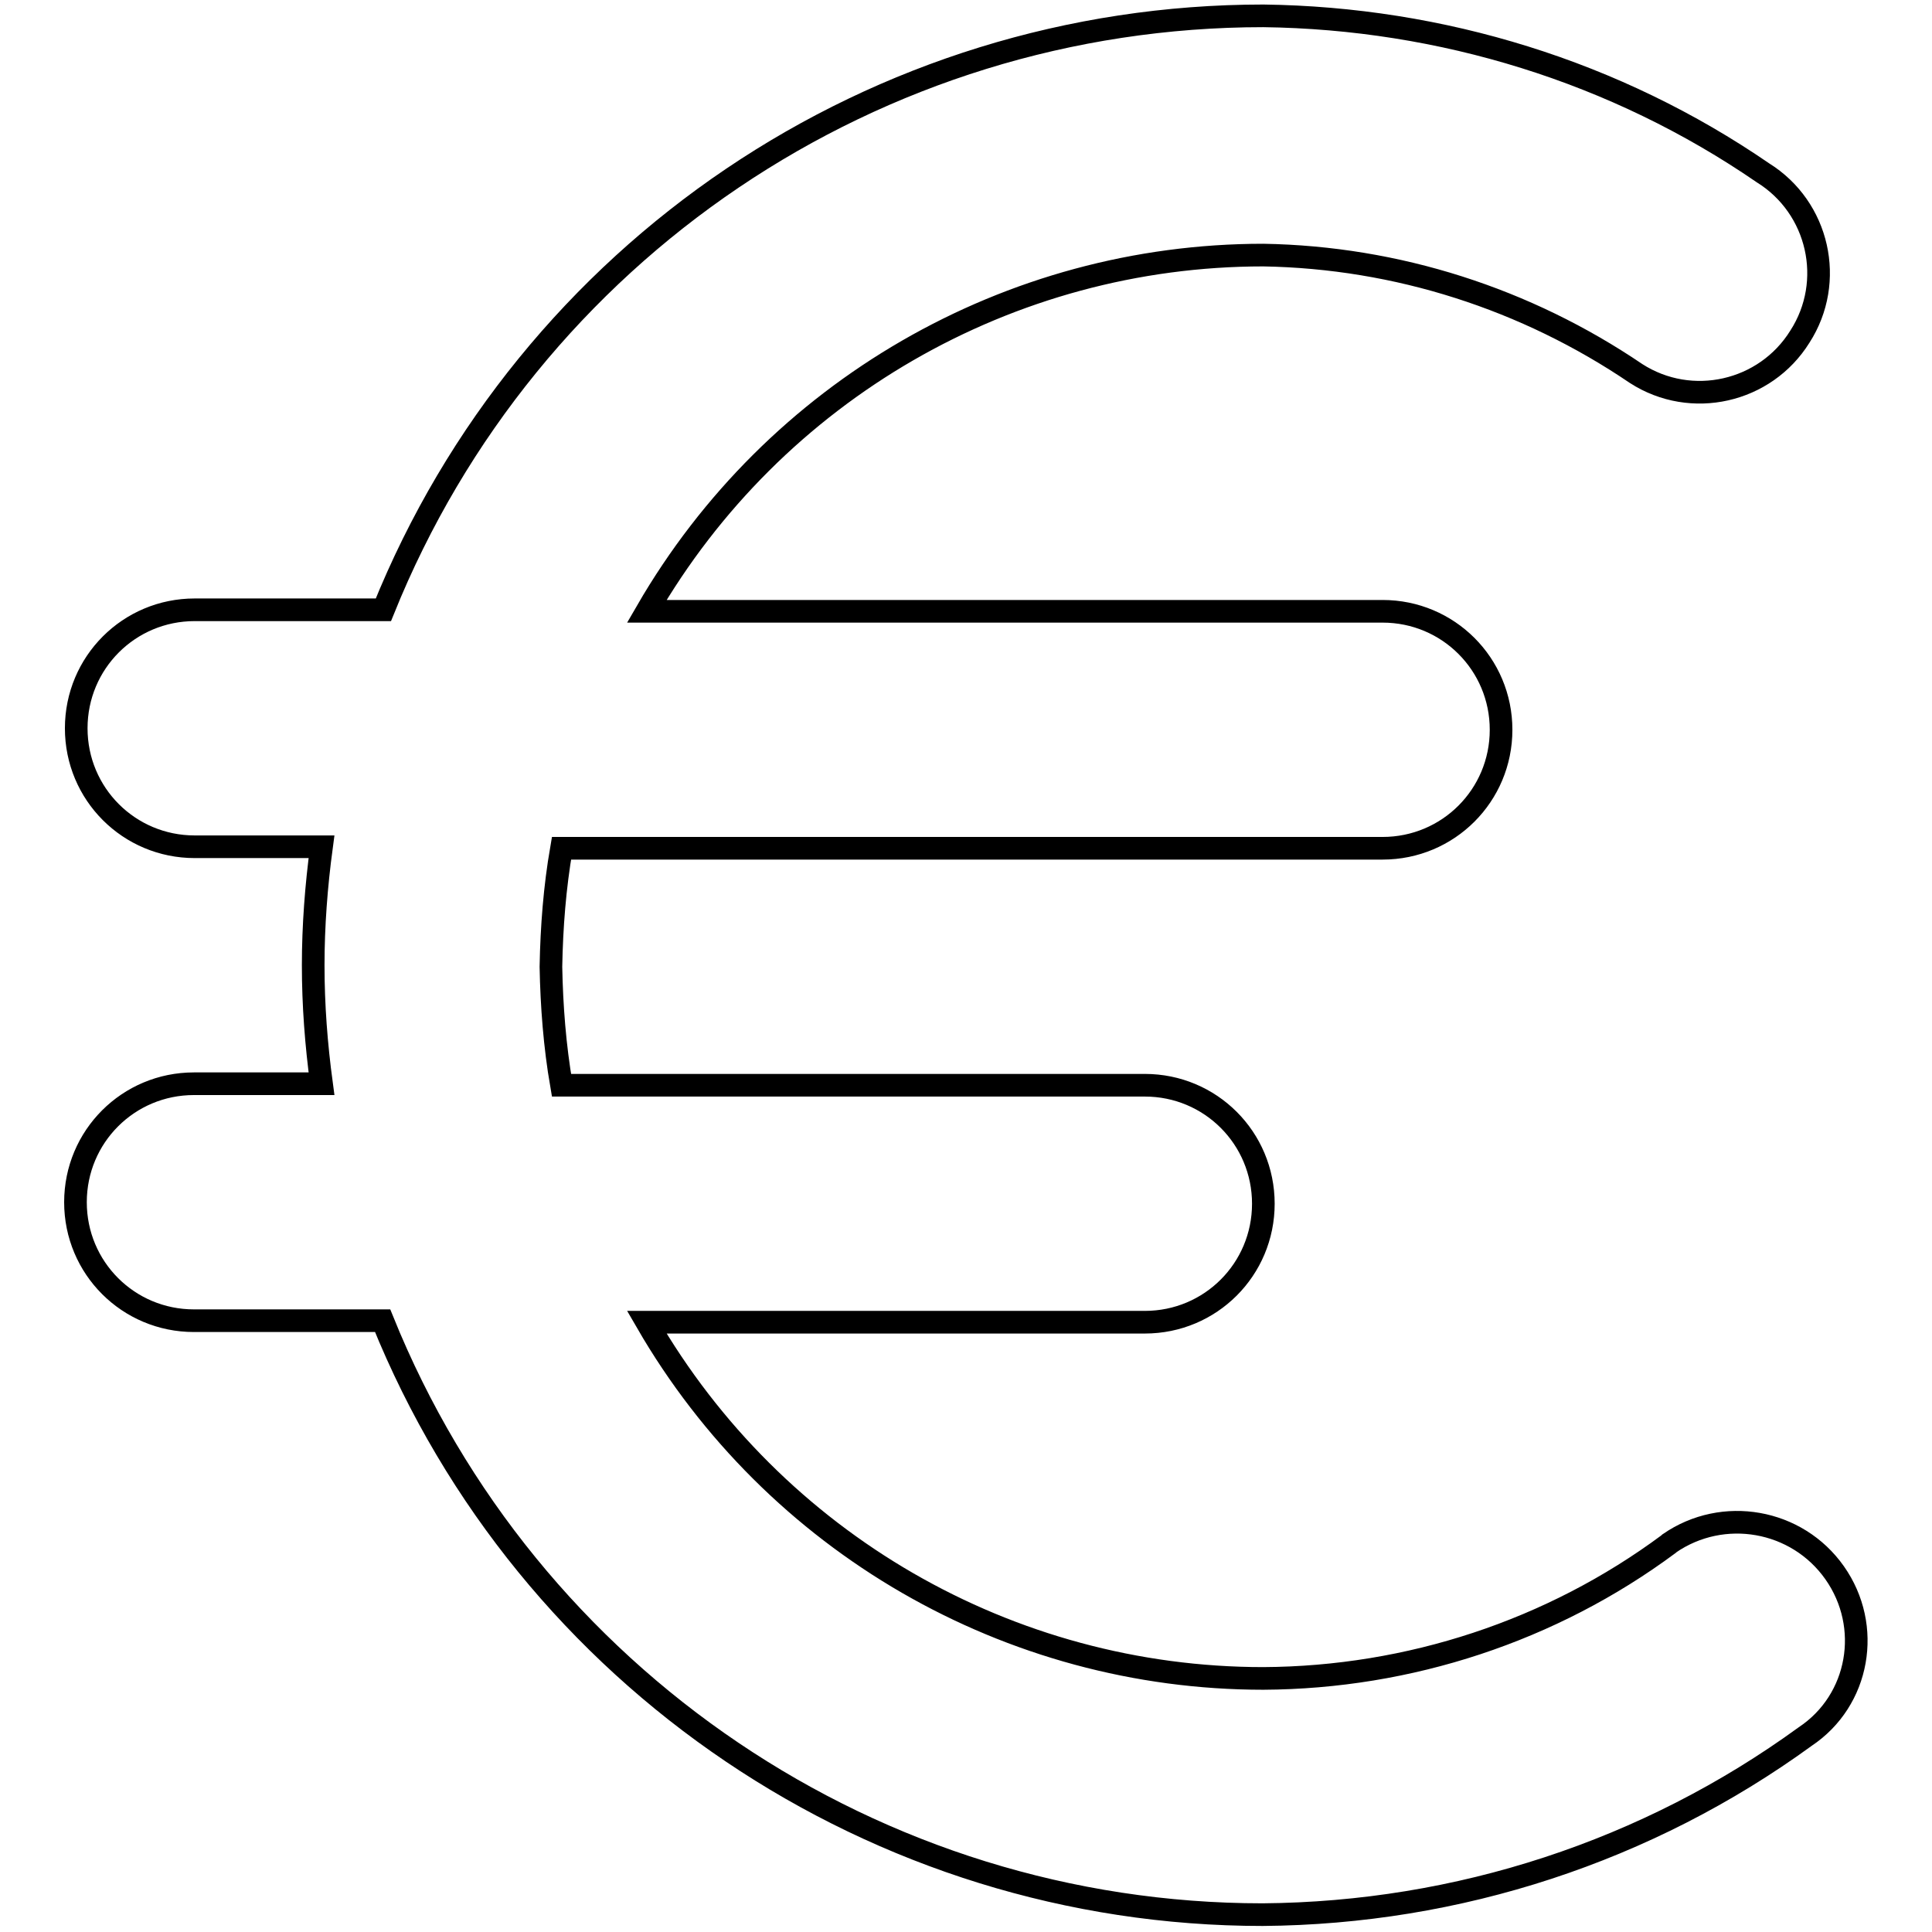
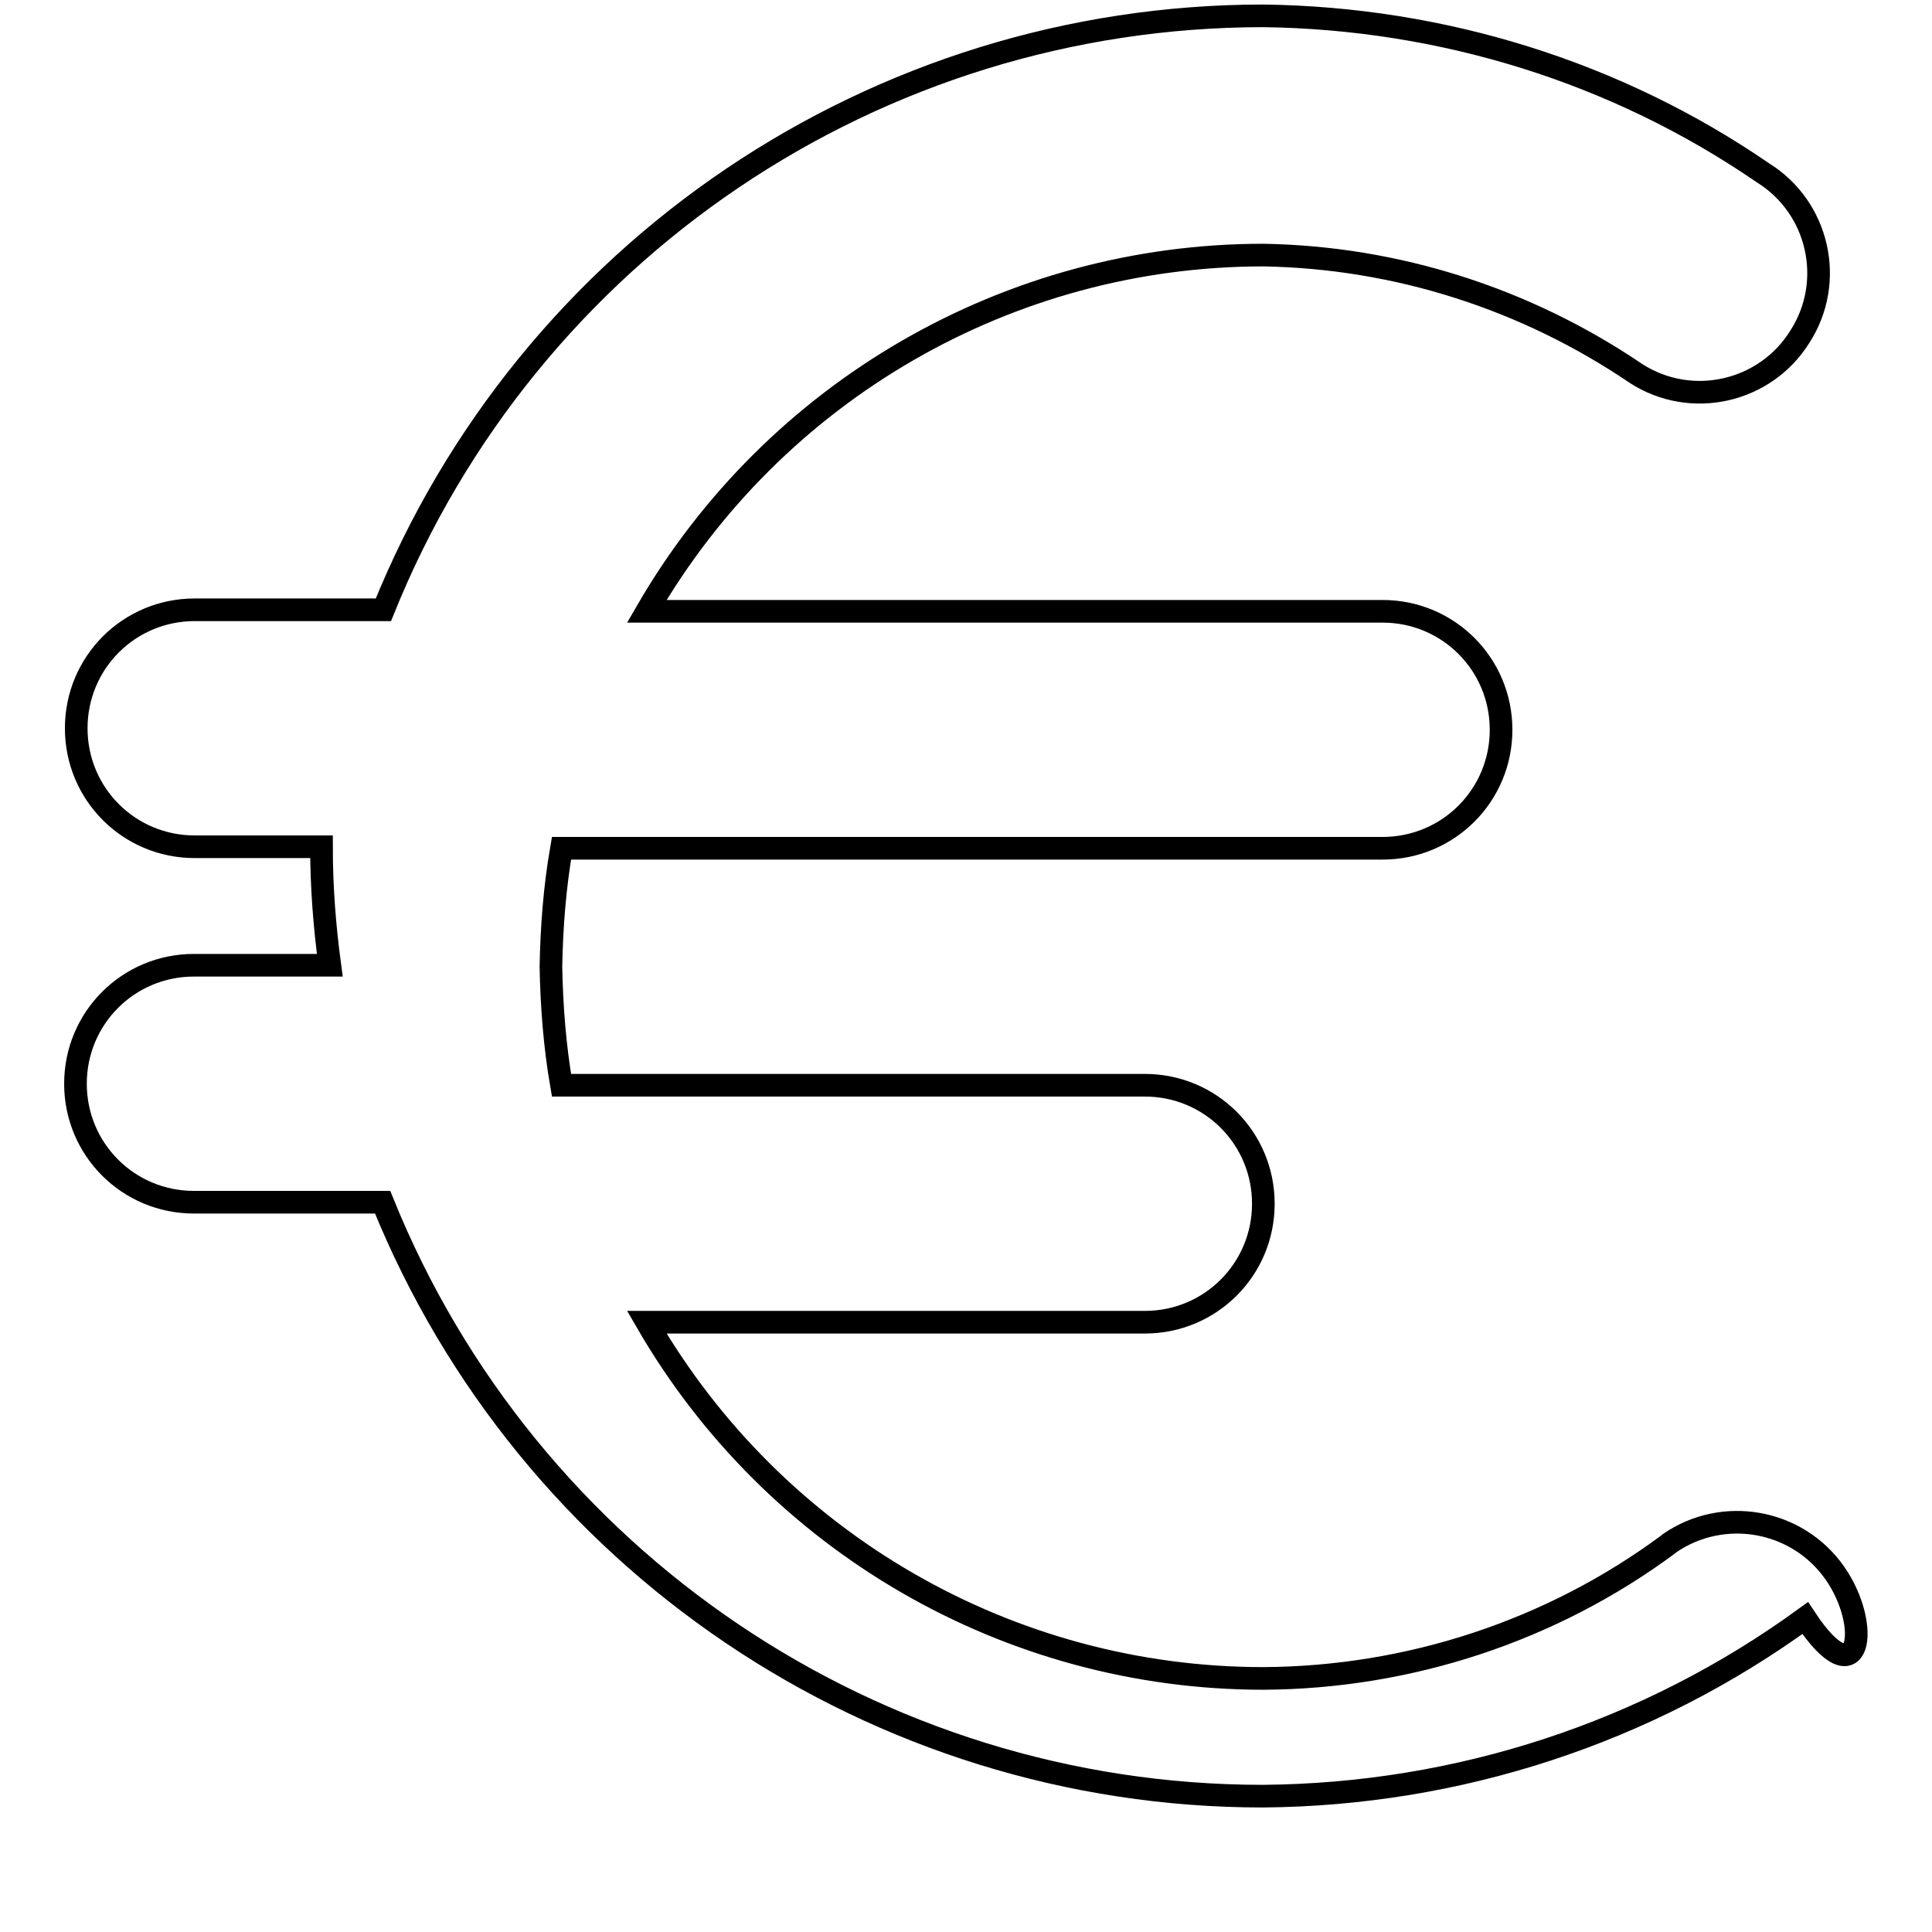
<svg xmlns="http://www.w3.org/2000/svg" version="1.1" x="0px" y="0px" viewBox="0 0 256 256" enable-background="new 0 0 256 256" xml:space="preserve">
  <g>
-     <path stroke-width="3" fill-opacity="0" stroke="#000000" d="M243.1,208.4c-5-7.1-14.8-8.8-21.9-3.9c0,0-0.1,0.1-0.1,0.1c-15.5,11.5-34.4,17.7-53.7,17.8 c-33.7,0-64.8-18-81.7-47.2h66c8.7,0,15.7-7,15.7-15.7s-7-15.7-15.7-15.7H74.4c-0.9-5.2-1.3-10.5-1.4-15.7 c0.1-5.3,0.5-10.5,1.4-15.7h108.8c8.7,0,15.7-7,15.7-15.7c0-8.7-7-15.7-15.7-15.7H85.7c16.9-29.2,48-47.2,81.7-47.2 c17.7,0.3,34.8,5.8,49.4,15.7c7.3,4.7,17.1,2.5,21.7-4.9c0,0,0,0,0,0c4.7-7.3,2.5-17.1-4.9-21.7c0,0,0,0,0,0 C214.1,9.5,191,2.4,167.4,2.1C116.1,2.1,70,33.2,50.8,80.8h-25c-8.7,0-15.7,7-15.7,15.7c0,8.7,7,15.7,15.7,15.7h16.8 c-0.7,5.2-1.1,10.5-1.1,15.7c0,5.3,0.4,10.5,1.1,15.7H25.7c-8.7,0-15.7,7-15.7,15.7s7,15.7,15.7,15.7h25 c19.2,47.5,65.4,78.7,116.6,78.7c25.9-0.2,51-8.4,71.9-23.6C246.4,225.3,248.1,215.5,243.1,208.4z" />
+     <path stroke-width="3" fill-opacity="0" stroke="#000000" d="M243.1,208.4c-5-7.1-14.8-8.8-21.9-3.9c0,0-0.1,0.1-0.1,0.1c-15.5,11.5-34.4,17.7-53.7,17.8 c-33.7,0-64.8-18-81.7-47.2h66c8.7,0,15.7-7,15.7-15.7s-7-15.7-15.7-15.7H74.4c-0.9-5.2-1.3-10.5-1.4-15.7 c0.1-5.3,0.5-10.5,1.4-15.7h108.8c8.7,0,15.7-7,15.7-15.7c0-8.7-7-15.7-15.7-15.7H85.7c16.9-29.2,48-47.2,81.7-47.2 c17.7,0.3,34.8,5.8,49.4,15.7c7.3,4.7,17.1,2.5,21.7-4.9c0,0,0,0,0,0c4.7-7.3,2.5-17.1-4.9-21.7c0,0,0,0,0,0 C214.1,9.5,191,2.4,167.4,2.1C116.1,2.1,70,33.2,50.8,80.8h-25c-8.7,0-15.7,7-15.7,15.7c0,8.7,7,15.7,15.7,15.7h16.8 c0,5.3,0.4,10.5,1.1,15.7H25.7c-8.7,0-15.7,7-15.7,15.7s7,15.7,15.7,15.7h25 c19.2,47.5,65.4,78.7,116.6,78.7c25.9-0.2,51-8.4,71.9-23.6C246.4,225.3,248.1,215.5,243.1,208.4z" />
  </g>
</svg>